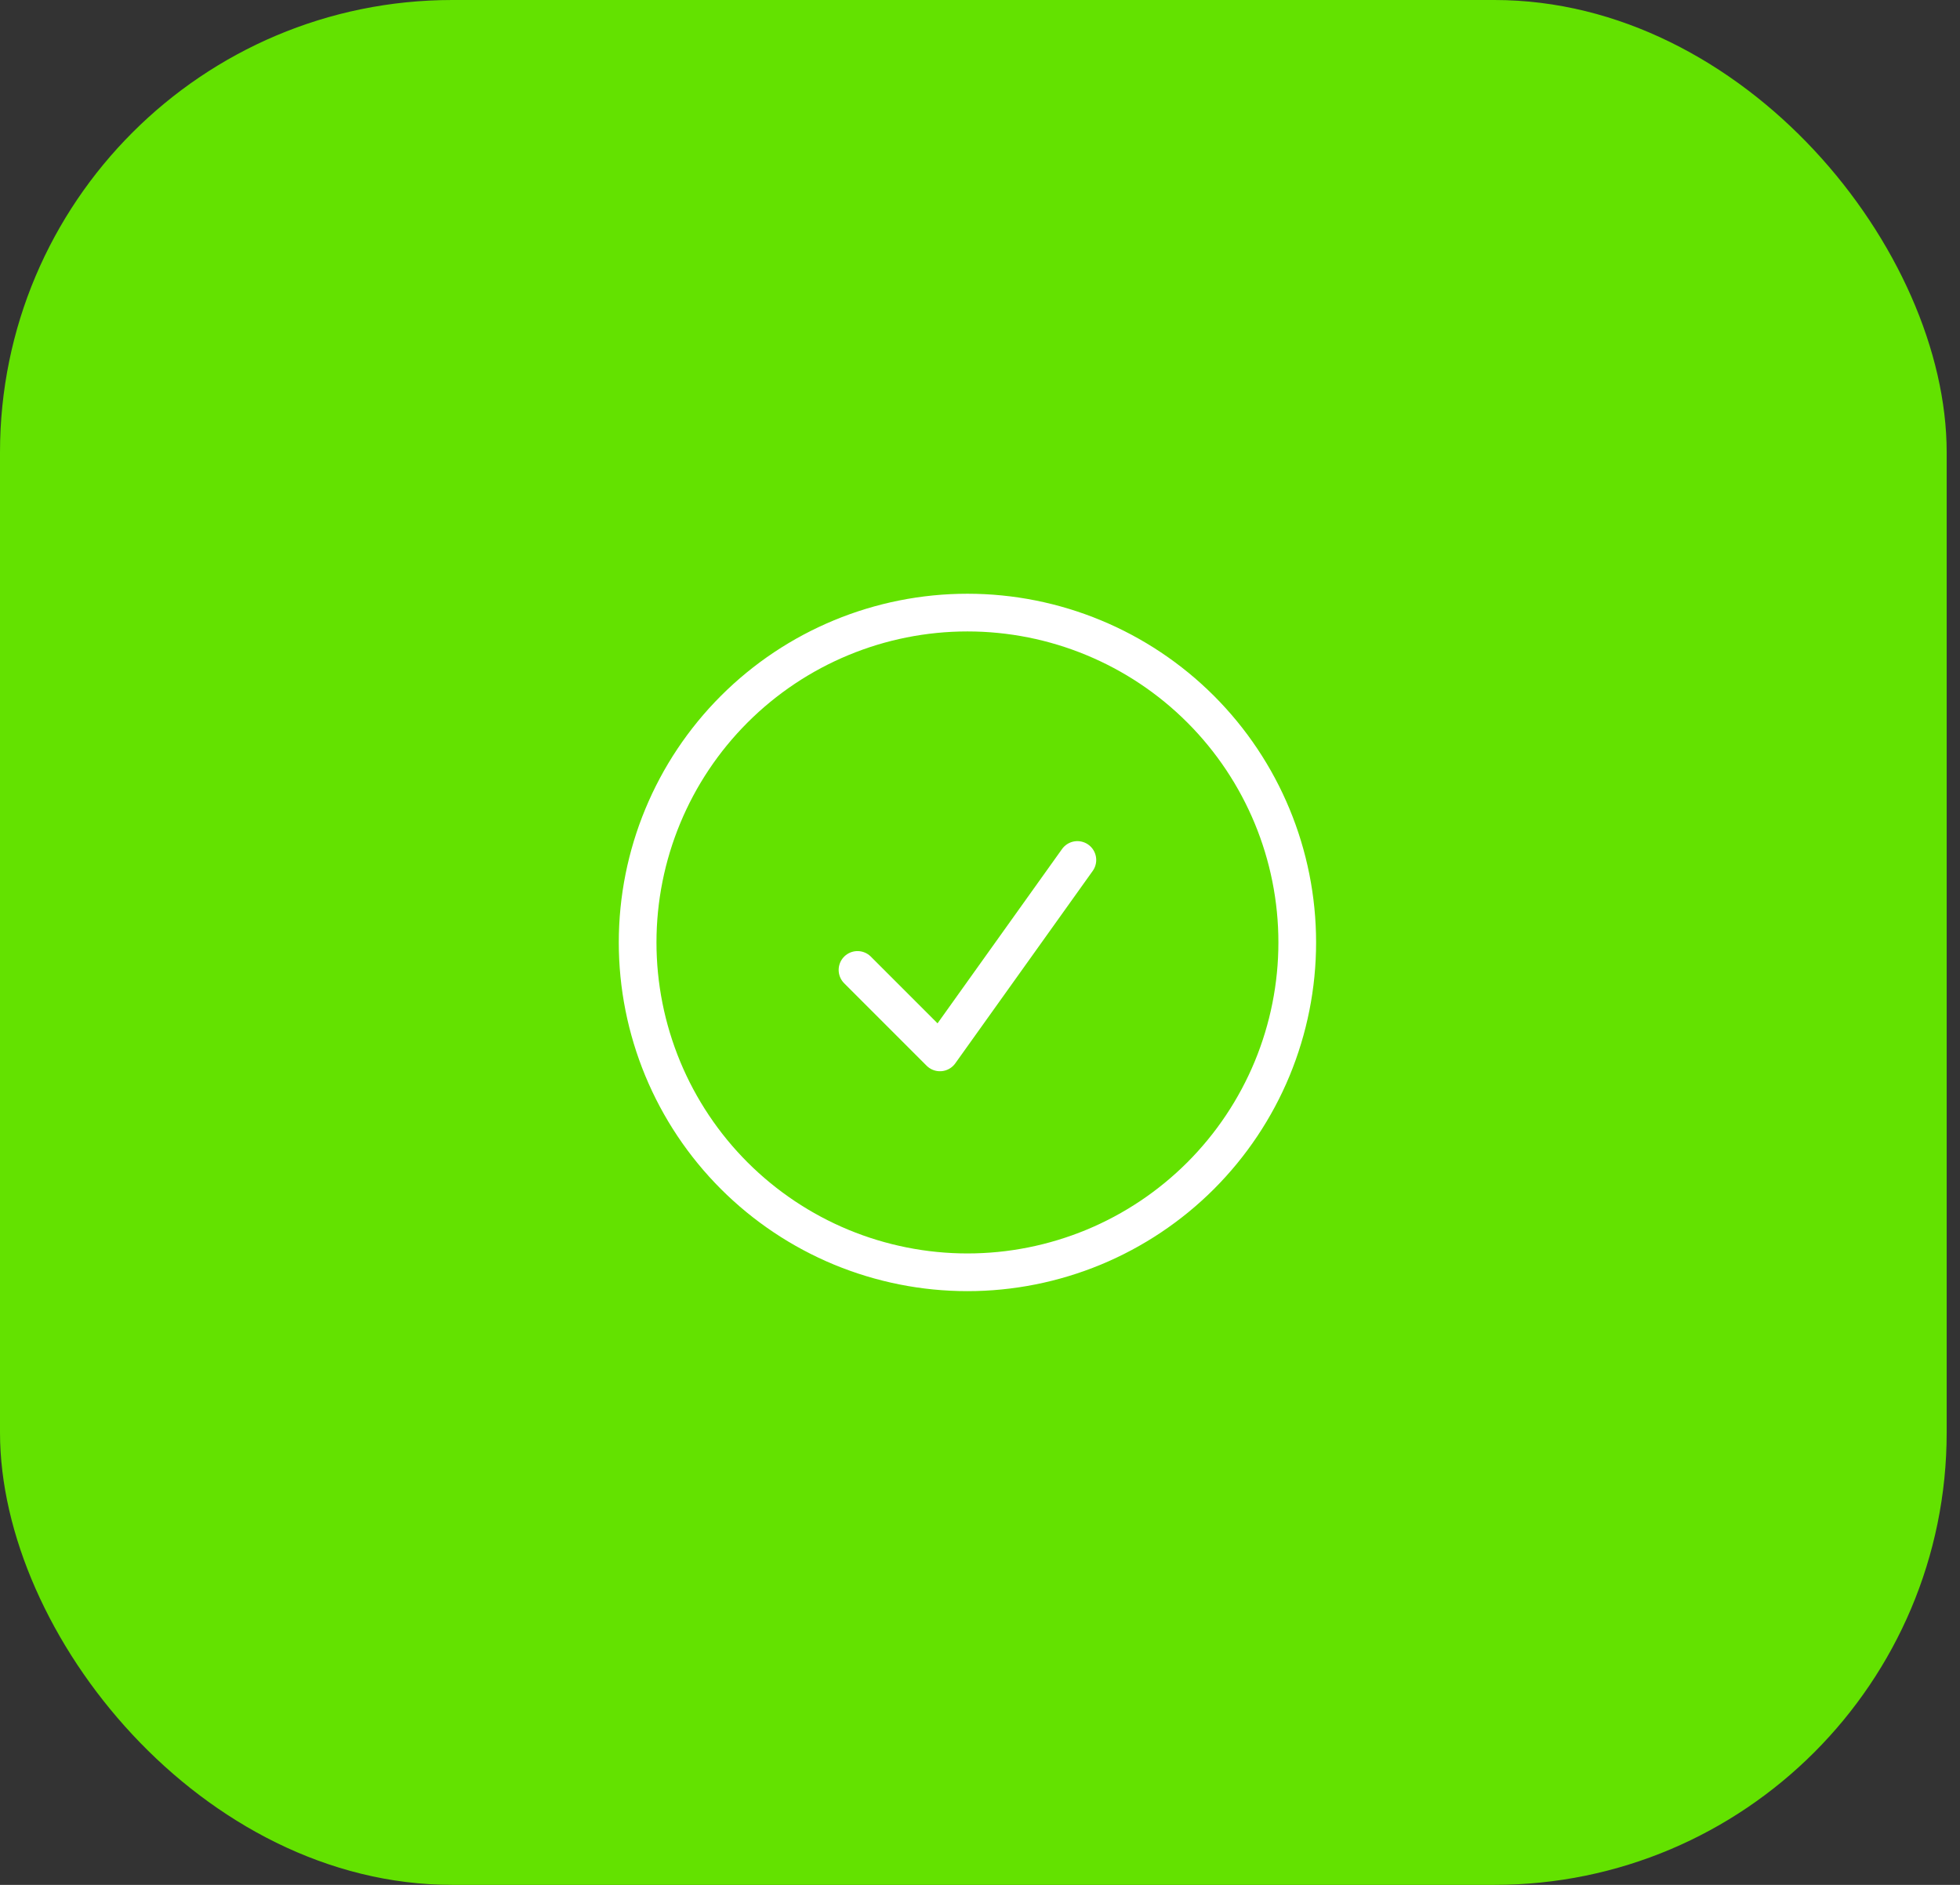
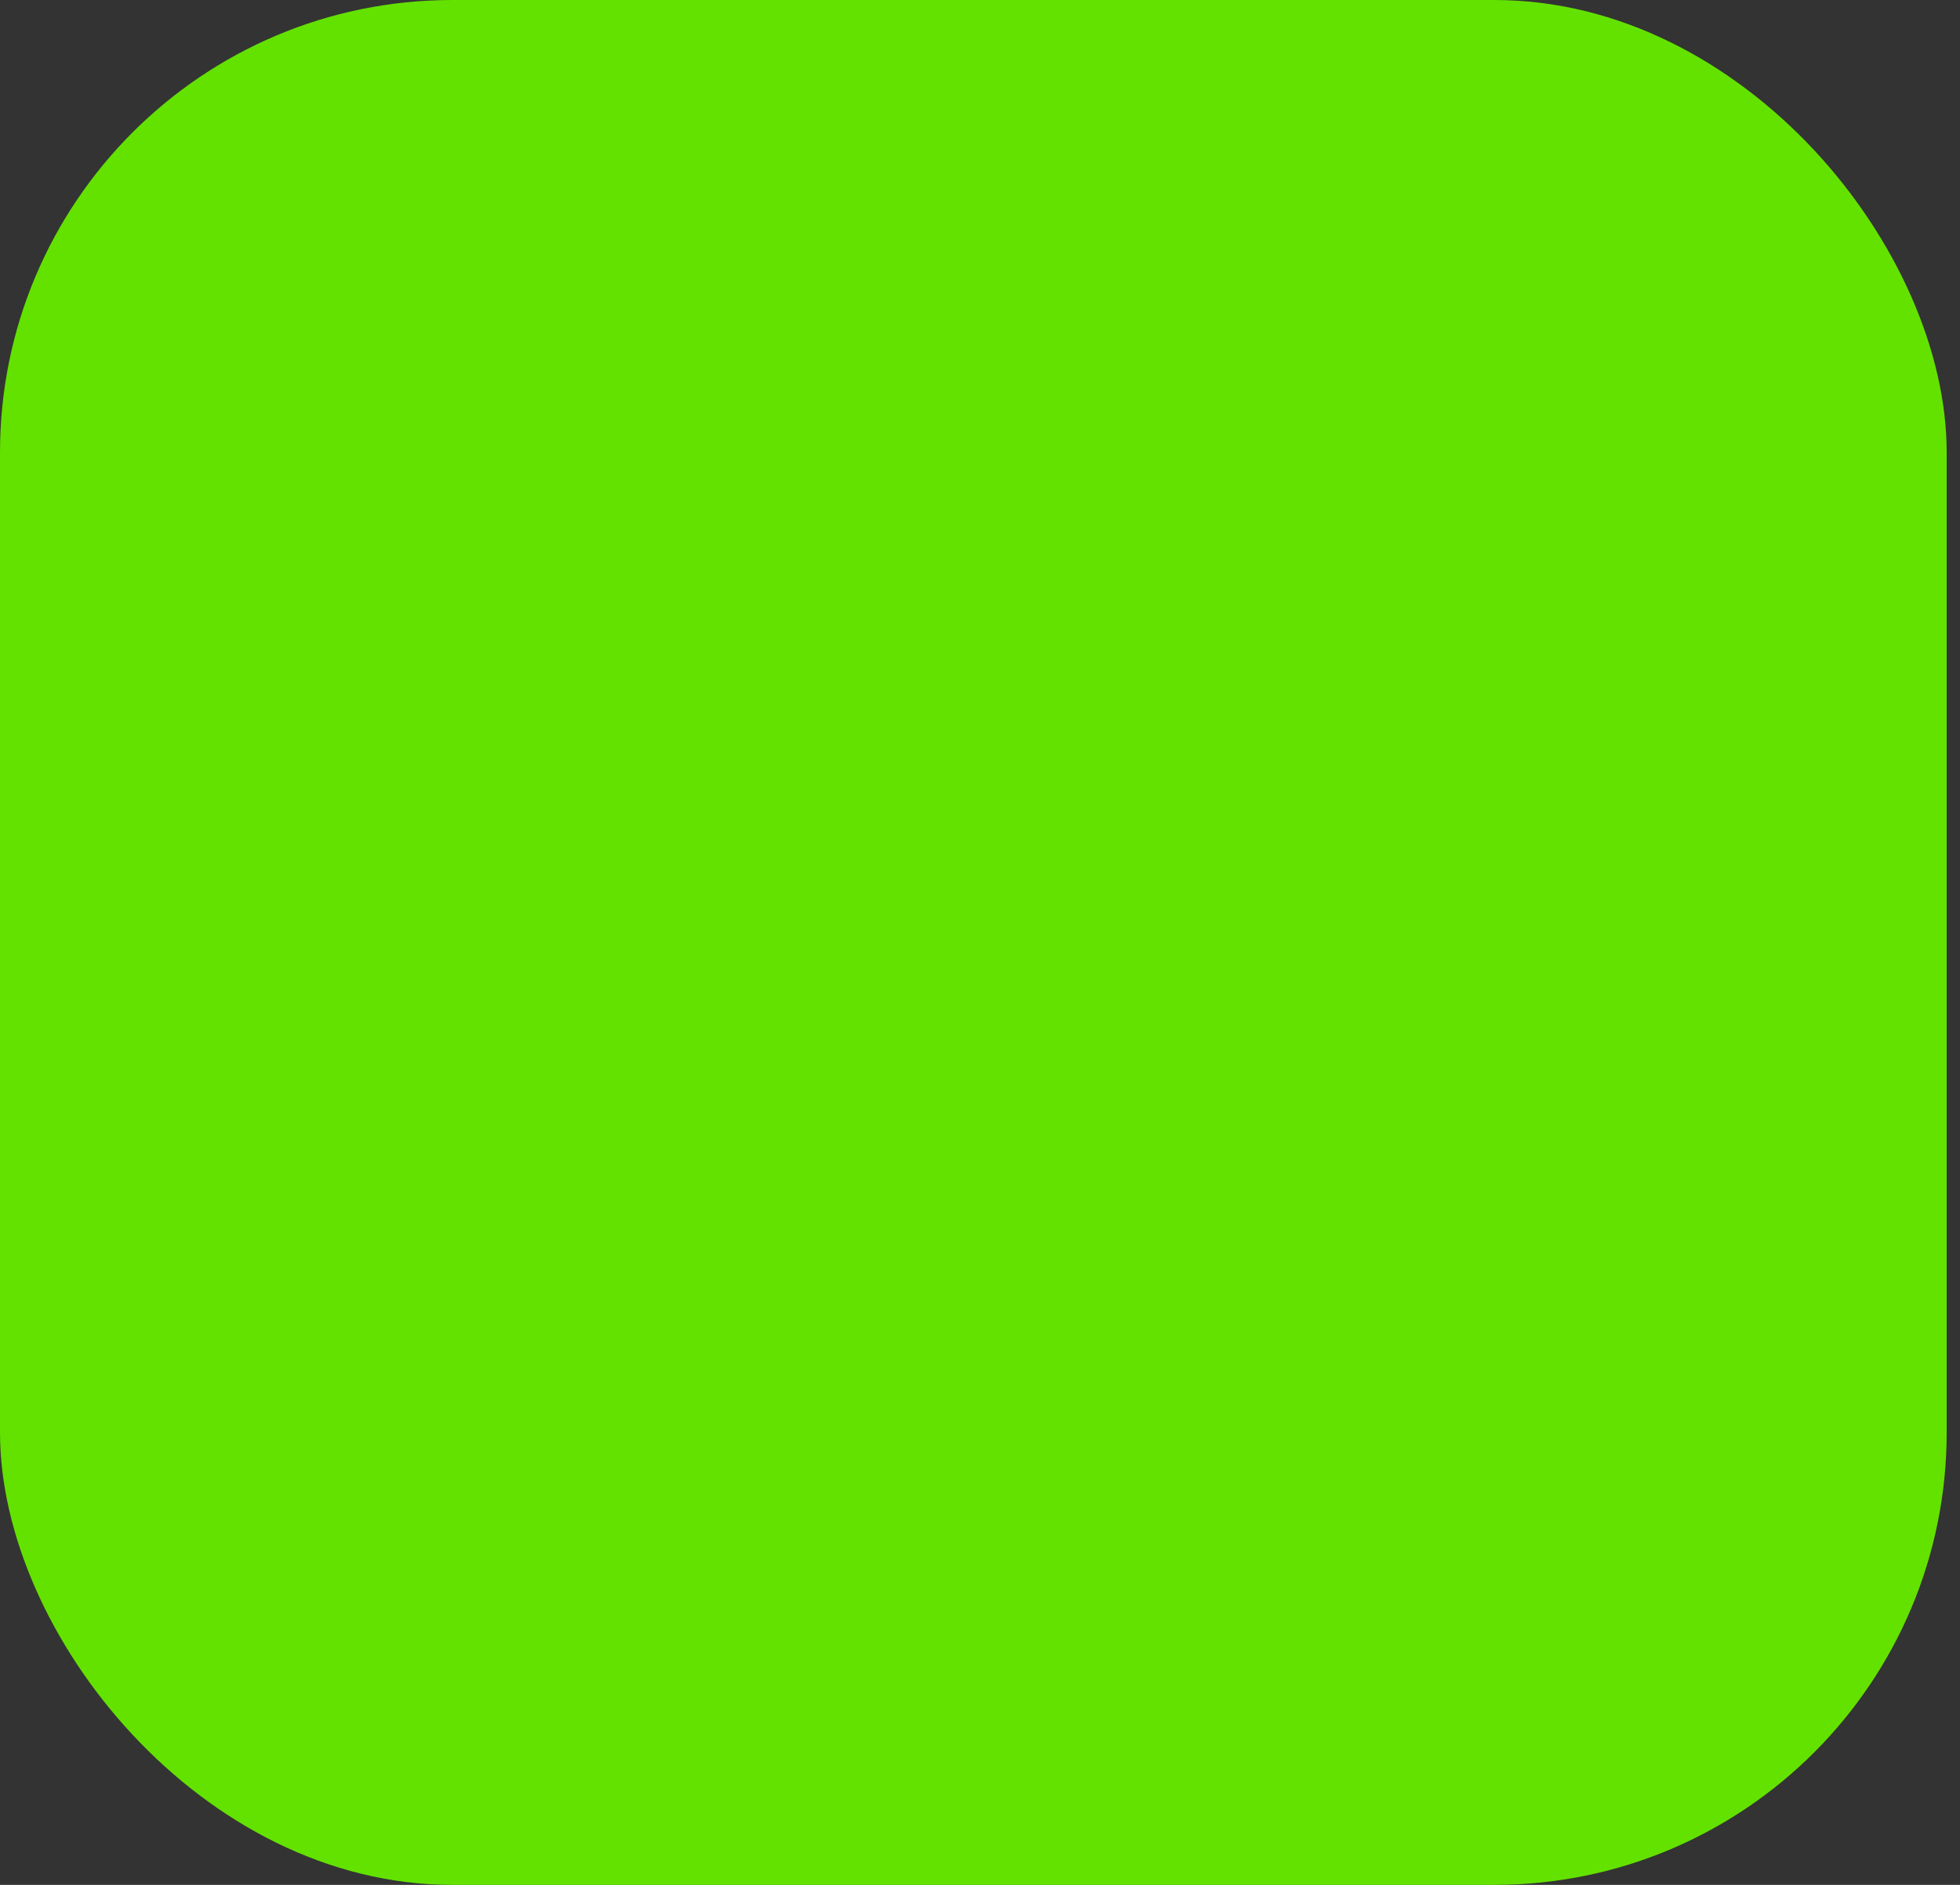
<svg xmlns="http://www.w3.org/2000/svg" width="78" height="75" viewBox="0 0 78 75" fill="none">
  <rect x="0" y="0" width="78" height="75" fill="#333333" stroke="none" />
  <rect width="77.47" height="75" rx="18" fill="#63E200" />
-   <path d="M34.125 38.594L37.406 41.875L42.875 34.219M51.625 37.5C51.625 39.224 51.285 40.93 50.626 42.523C49.966 44.115 48.999 45.562 47.781 46.781C46.562 47.999 45.115 48.966 43.523 49.626C41.93 50.285 40.224 50.625 38.5 50.625C36.776 50.625 35.07 50.285 33.477 49.626C31.885 48.966 30.438 47.999 29.219 46.781C28 45.562 27.034 44.115 26.374 42.523C25.715 40.93 25.375 39.224 25.375 37.5C25.375 34.019 26.758 30.681 29.219 28.219C31.681 25.758 35.019 24.375 38.5 24.375C41.981 24.375 45.319 25.758 47.781 28.219C50.242 30.681 51.625 34.019 51.625 37.5Z" stroke="white" stroke-width="1.5" stroke-linecap="round" stroke-linejoin="round" />
</svg>